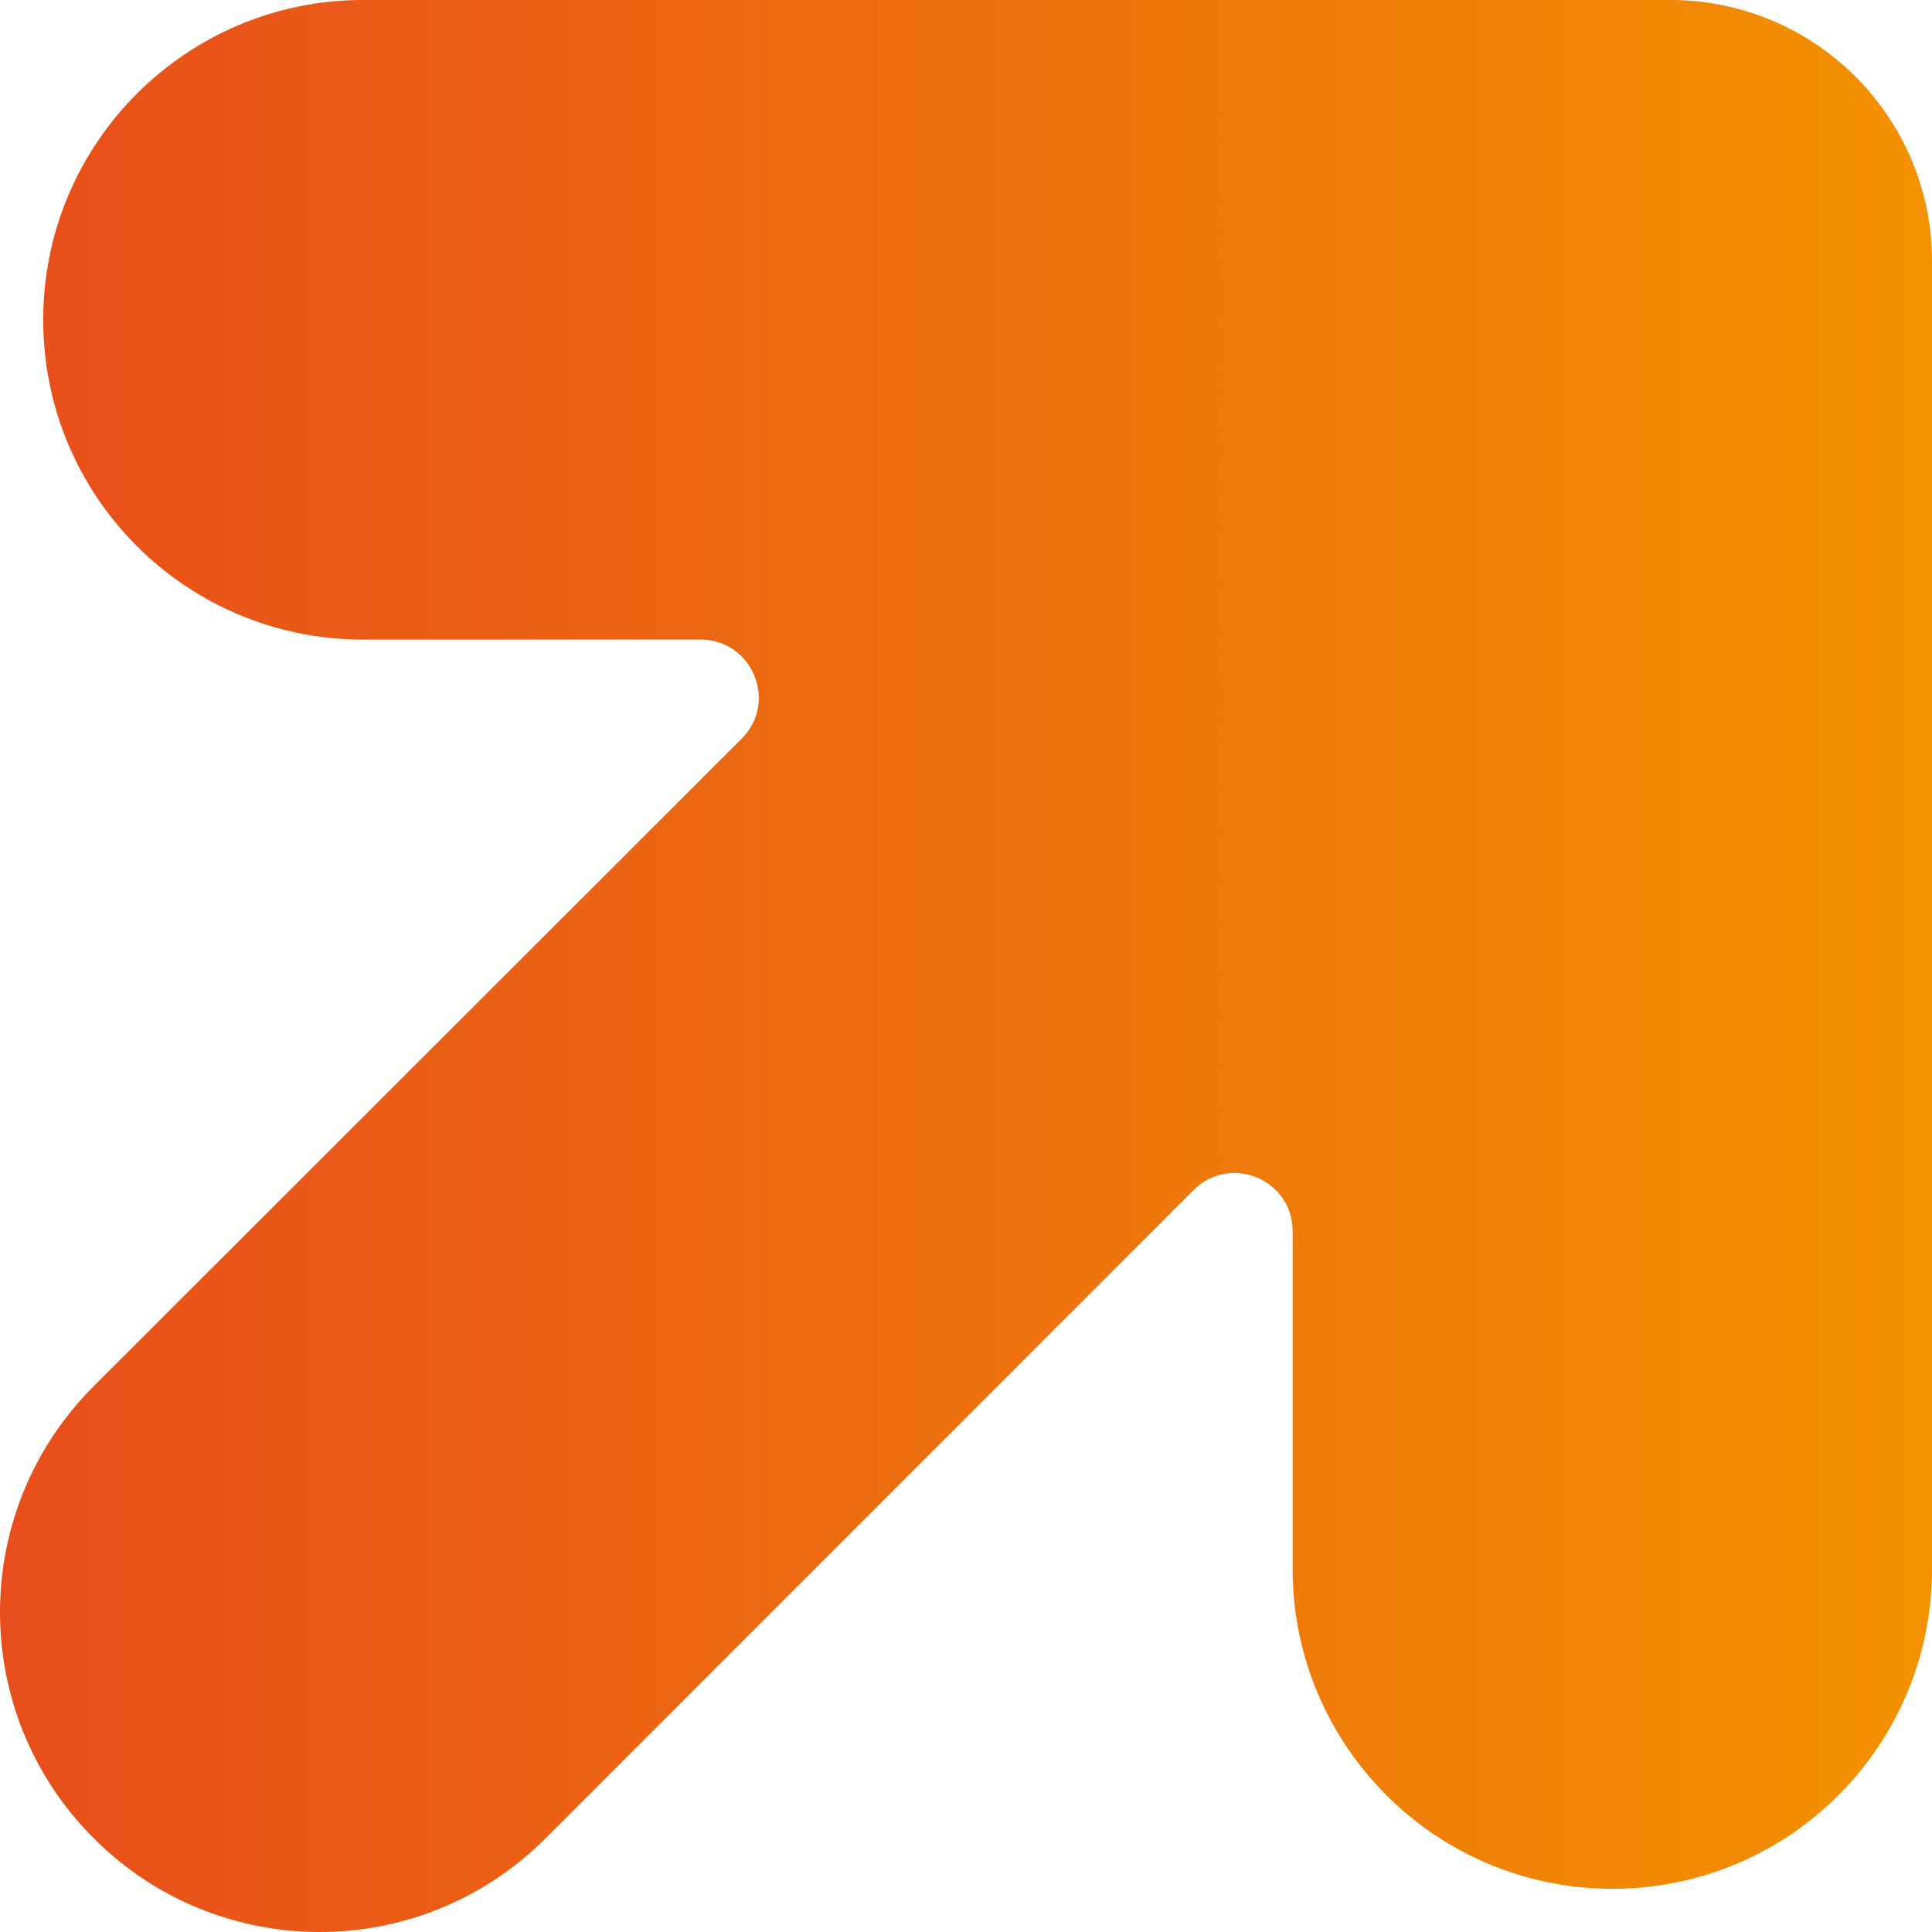
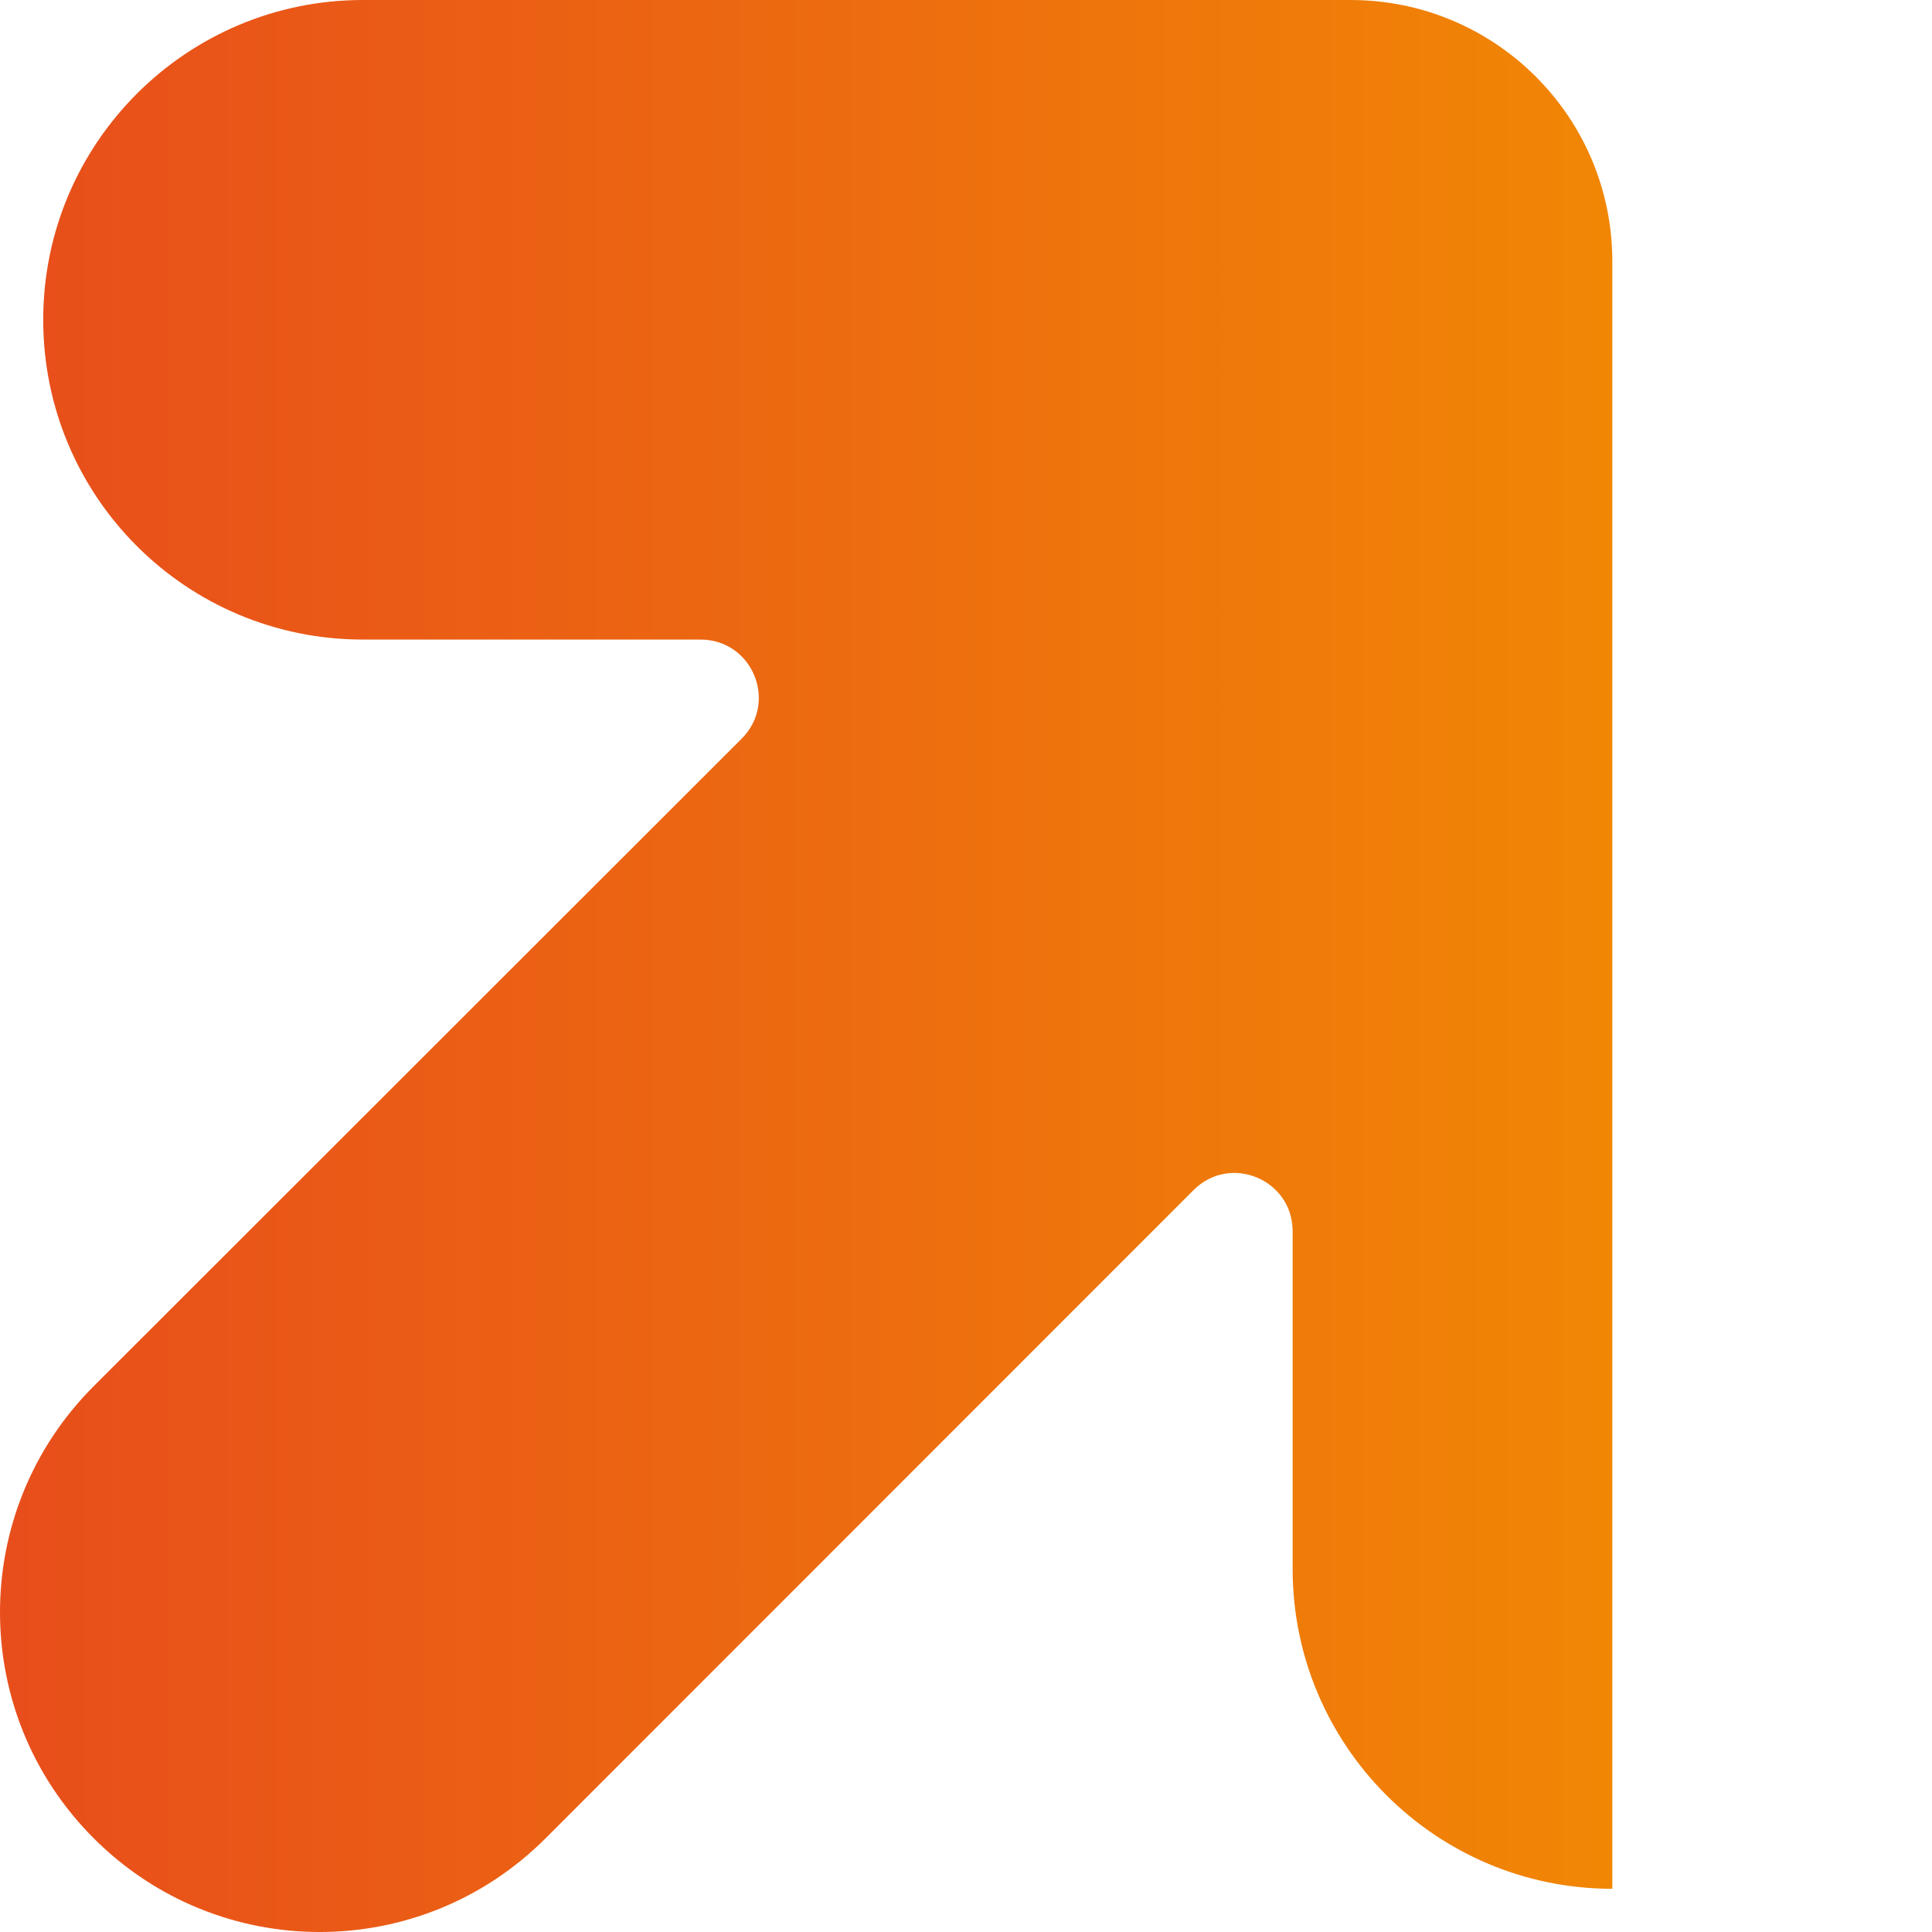
<svg xmlns="http://www.w3.org/2000/svg" id="Warstwa_1" viewBox="0 0 60 60">
  <defs>
    <style>      .st0 {        fill: url(#Gradient_bez_nazwy_2);      }    </style>
    <linearGradient id="Gradient_bez_nazwy_2" data-name="Gradient bez nazwy 2" x1="-202.068" y1="112.251" x2="-142.068" y2="112.251" gradientTransform="translate(202.5 142.251) scale(1 -1)" gradientUnits="userSpaceOnUse">
      <stop offset="0" stop-color="#e84e1b" />
      <stop offset="1" stop-color="#f39200" />
    </linearGradient>
  </defs>
-   <path class="st0" d="M11.269,0C5.8,0,1.342,4.439,1.342,9.931s4.438,9.931,9.928,9.931h10.485c1.61,0,2.415,1.941,1.28,3.076L2.91,43.049c-3.88,3.882-3.88,10.158,0,14.04,3.88,3.882,10.155,3.882,14.035,0l20.124-20.131c1.135-1.136,3.075-.33,3.075,1.28v10.489c0,5.471,4.438,9.931,9.928,9.931s9.928-4.439,9.928-9.931V8.114c0-4.48-3.633-8.114-8.132-8.114H11.269Z" />
+   <path class="st0" d="M11.269,0C5.8,0,1.342,4.439,1.342,9.931s4.438,9.931,9.928,9.931h10.485c1.61,0,2.415,1.941,1.28,3.076L2.91,43.049c-3.88,3.882-3.88,10.158,0,14.04,3.88,3.882,10.155,3.882,14.035,0l20.124-20.131c1.135-1.136,3.075-.33,3.075,1.28v10.489c0,5.471,4.438,9.931,9.928,9.931V8.114c0-4.48-3.633-8.114-8.132-8.114H11.269Z" />
</svg>